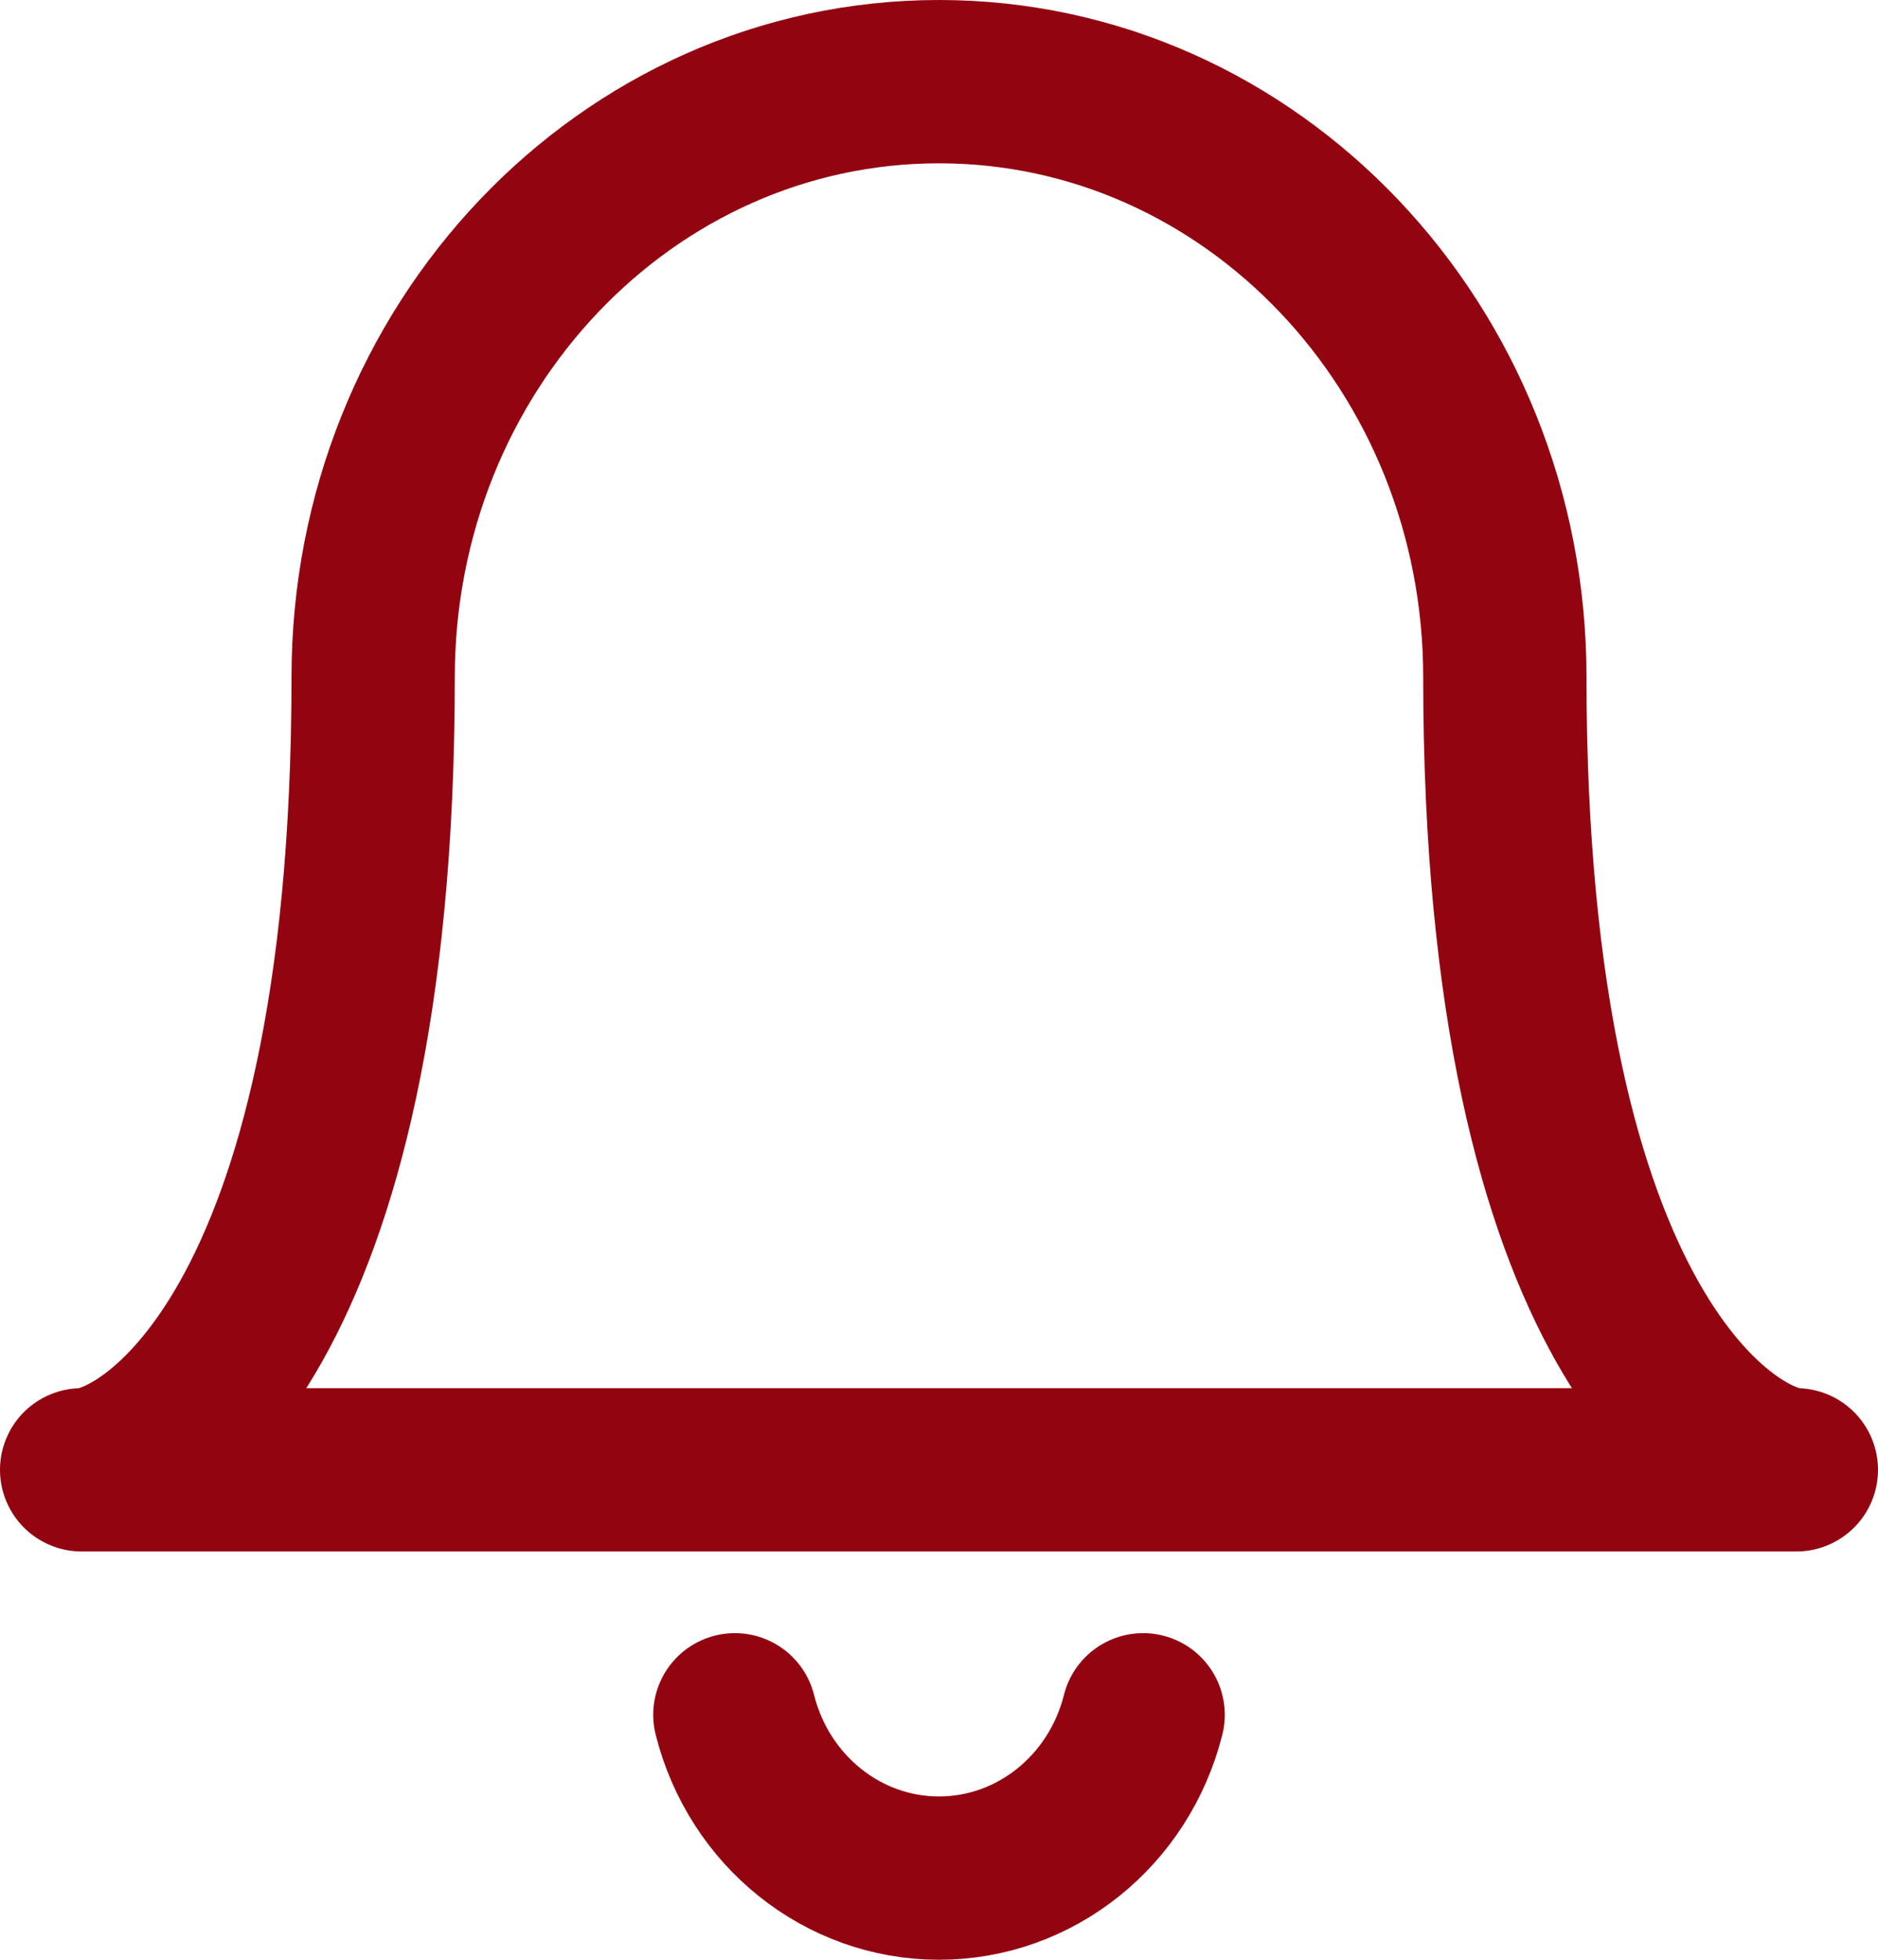
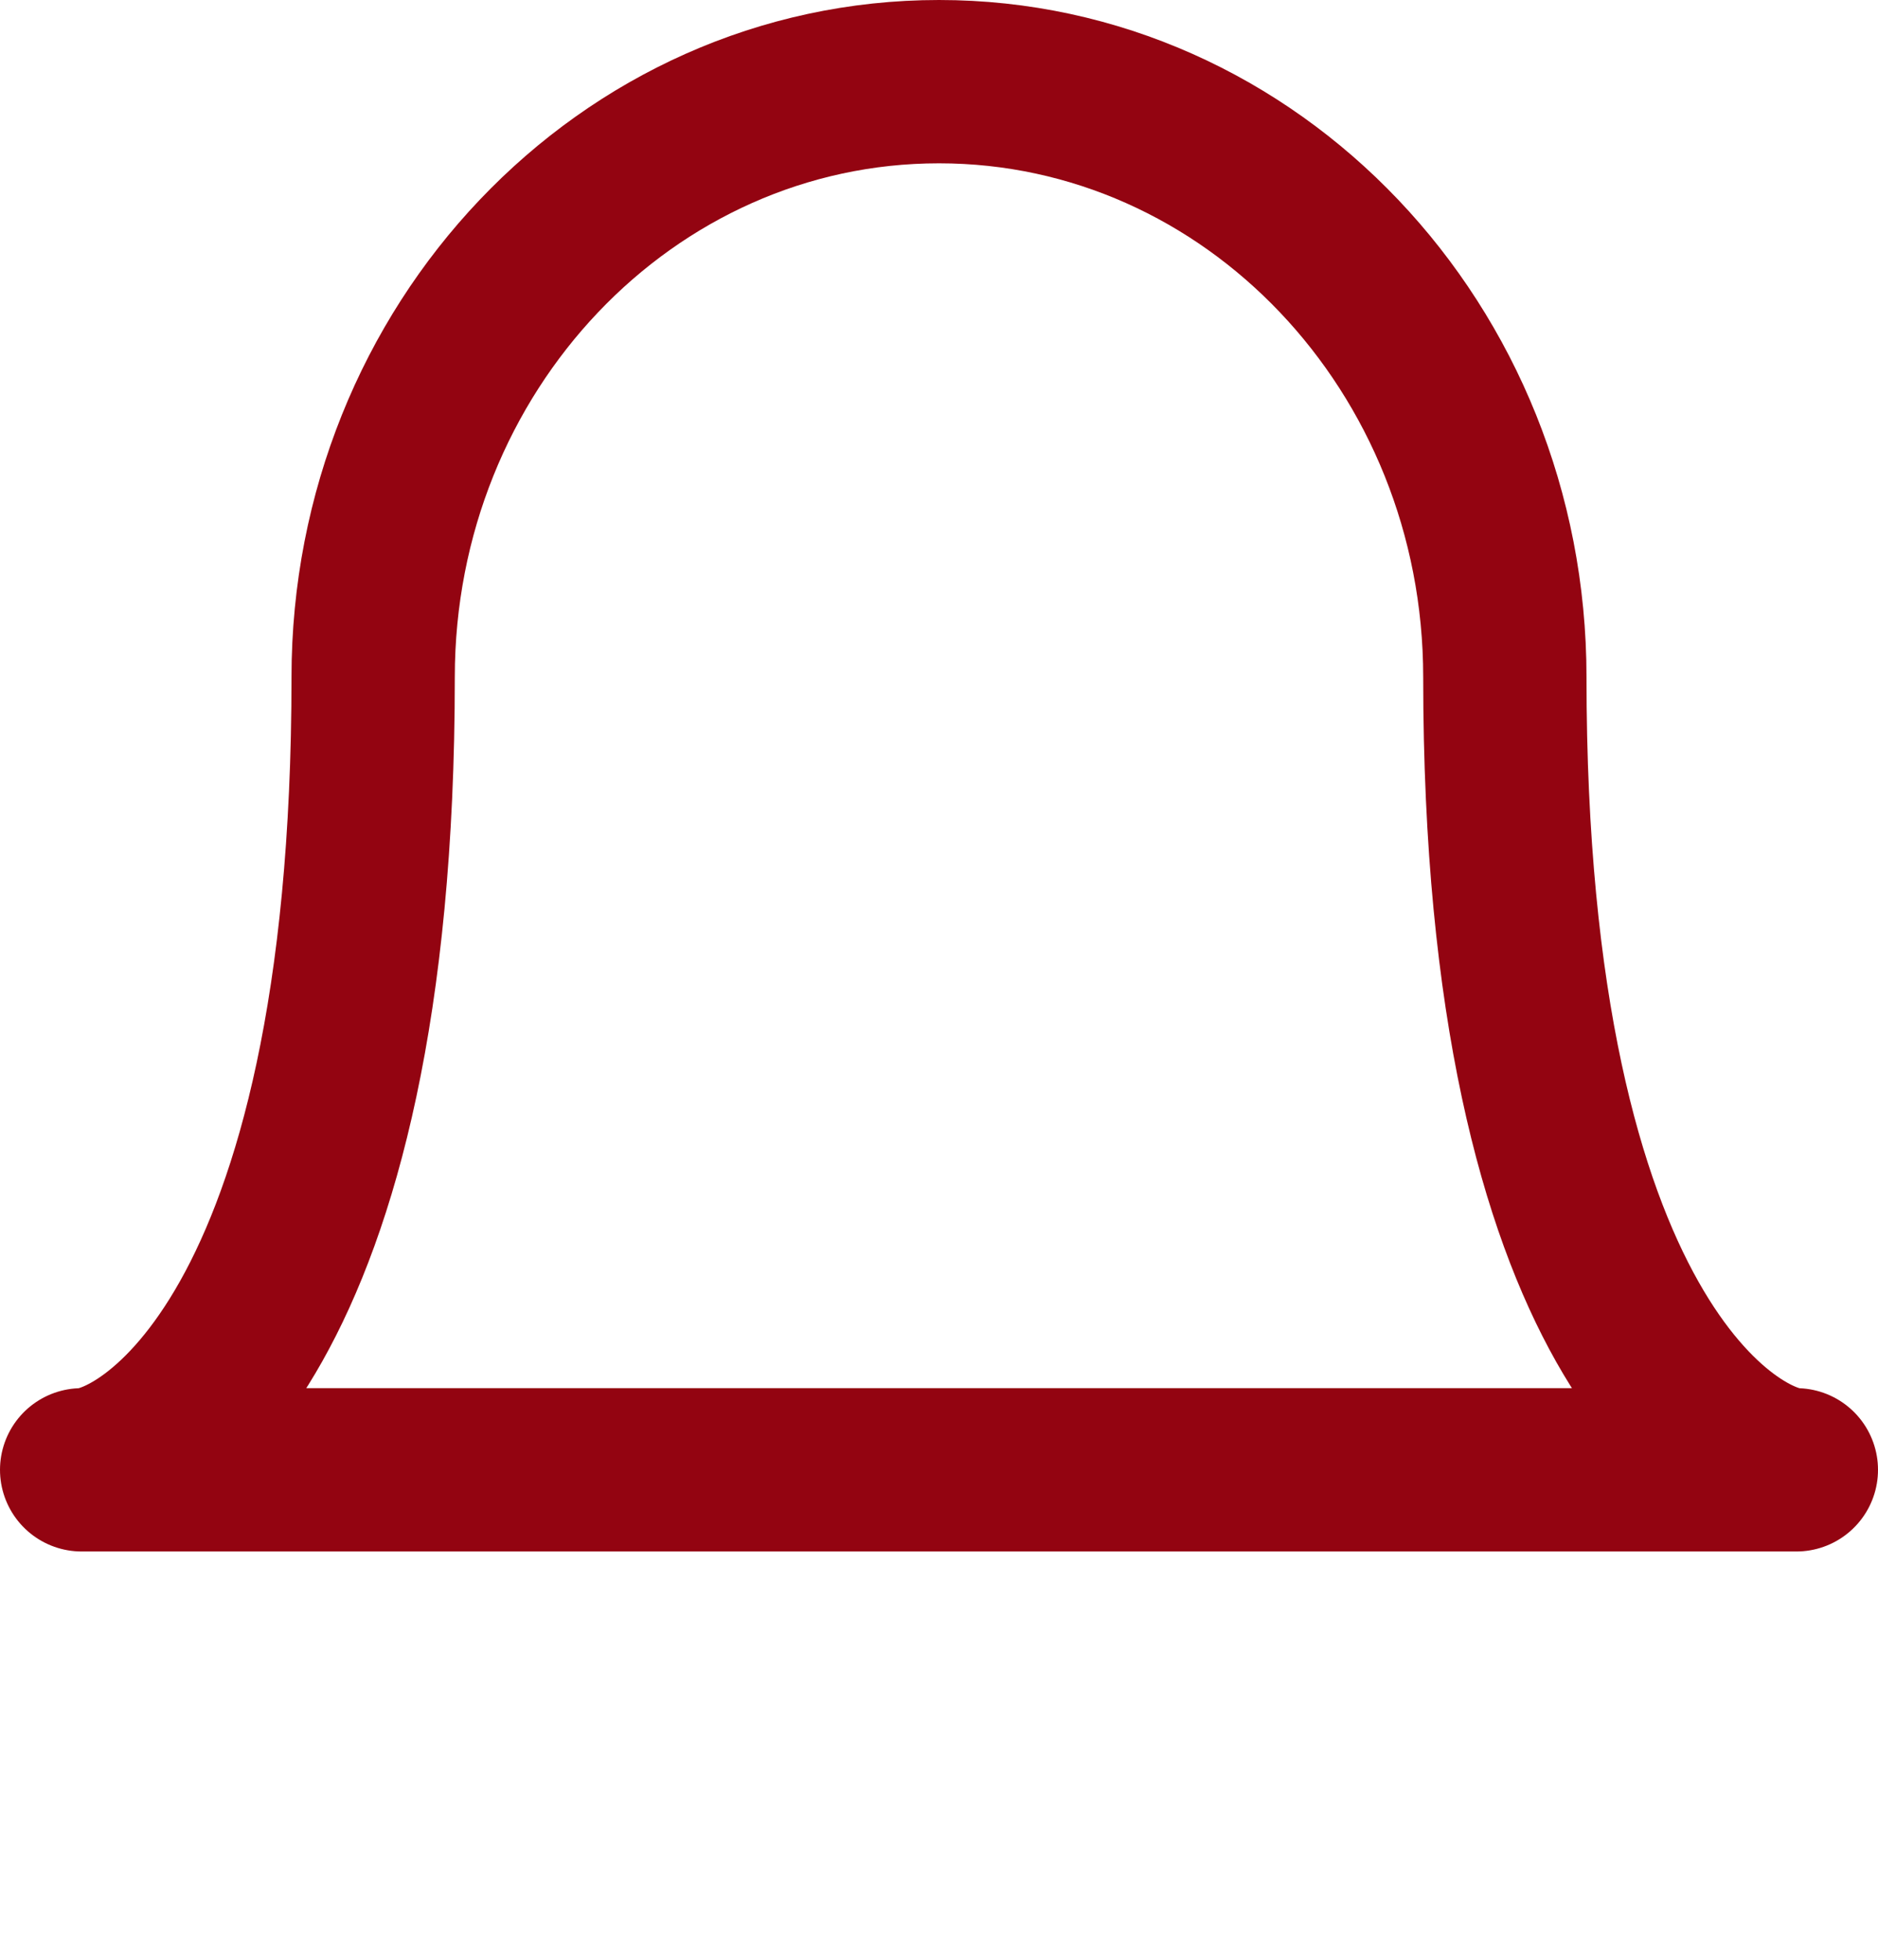
<svg xmlns="http://www.w3.org/2000/svg" width="23px" height="24px" viewBox="0 0 23 24" version="1.1">
  <title>alert</title>
  <g id="Page-1" stroke="none" stroke-width="1" fill="none" fill-rule="evenodd" stroke-linecap="round" stroke-linejoin="round">
    <g id="Detail_Noch-nicht-verf" transform="translate(-1305, -49)" stroke="#930411" stroke-width="2">
      <g id="alert" transform="translate(1306, 50)">
        <path d="M10.5,0 C14.327,0 17.43,3.265 17.43,7.293 C17.43,15.402 20.241,17 21,17 L0,17 C0.775,17 3.57,15.385 3.57,7.293 C3.57,3.265 6.673,0 10.5,0 Z" id="Path">
        </path>
-         <path d="M8,20 C8.296,21.178 9.324,22 10.5,22 C11.676,22 12.704,21.178 13,20" id="Path" />
      </g>
    </g>
  </g>
</svg>